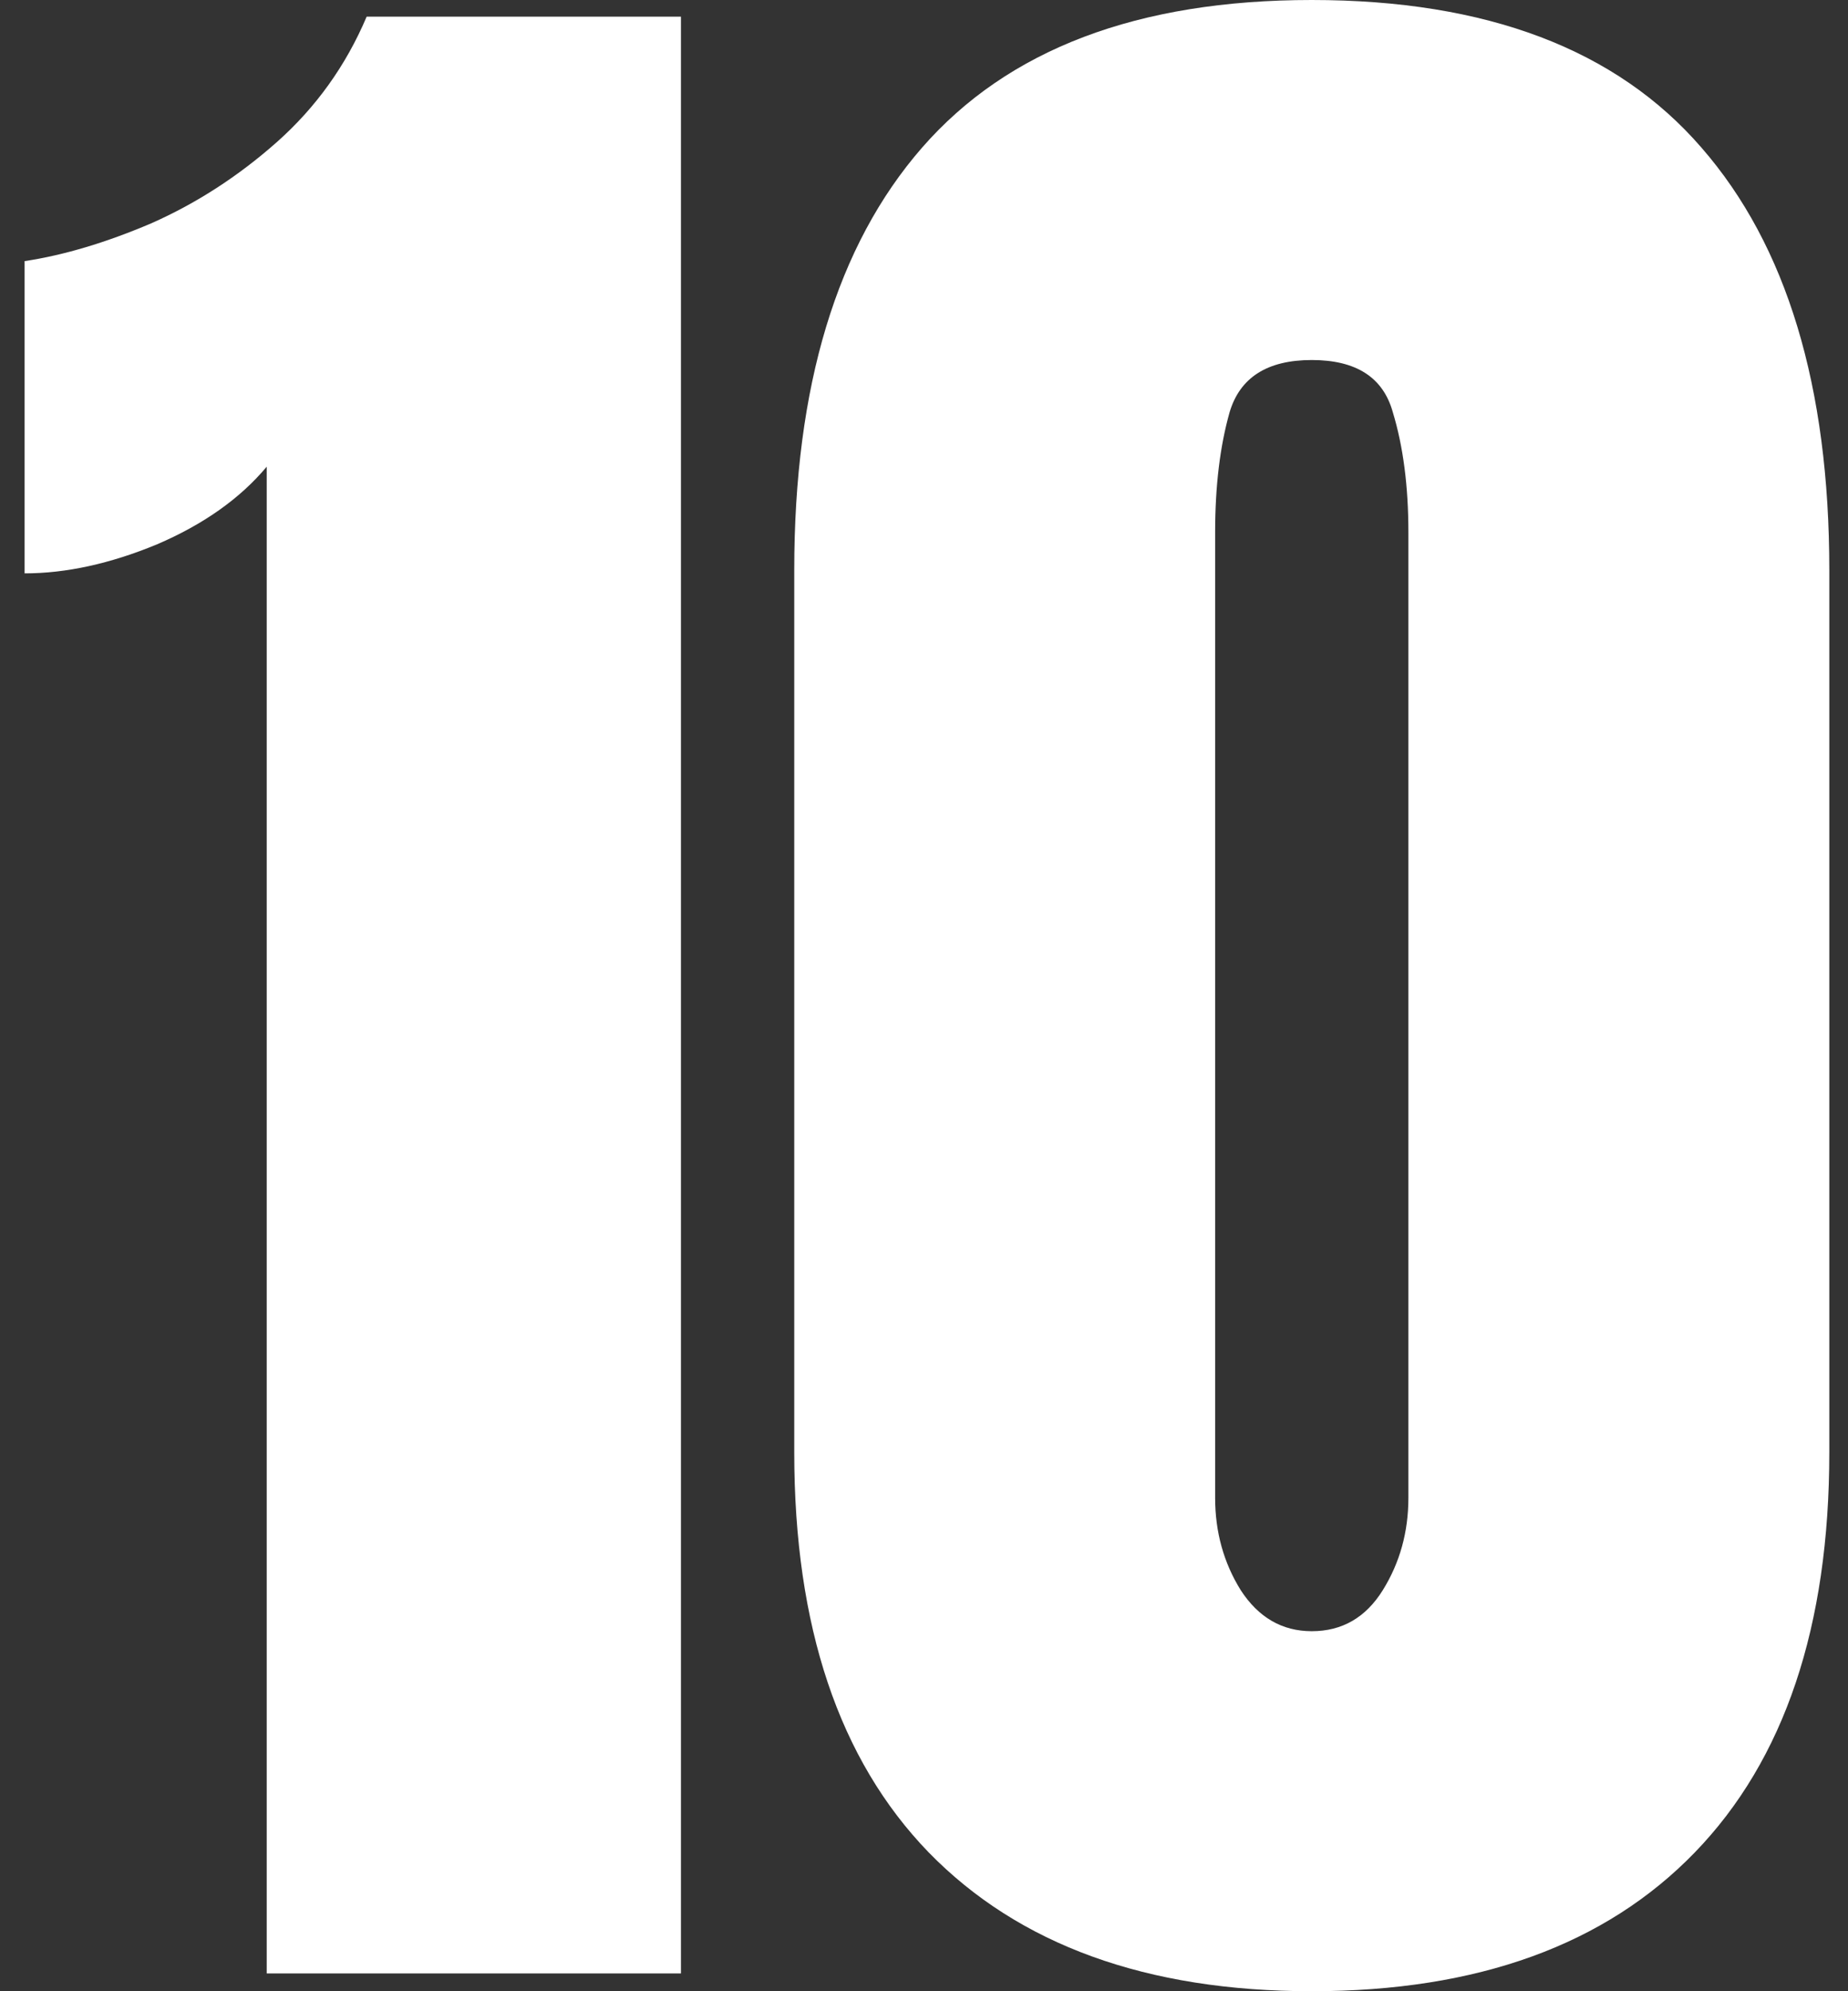
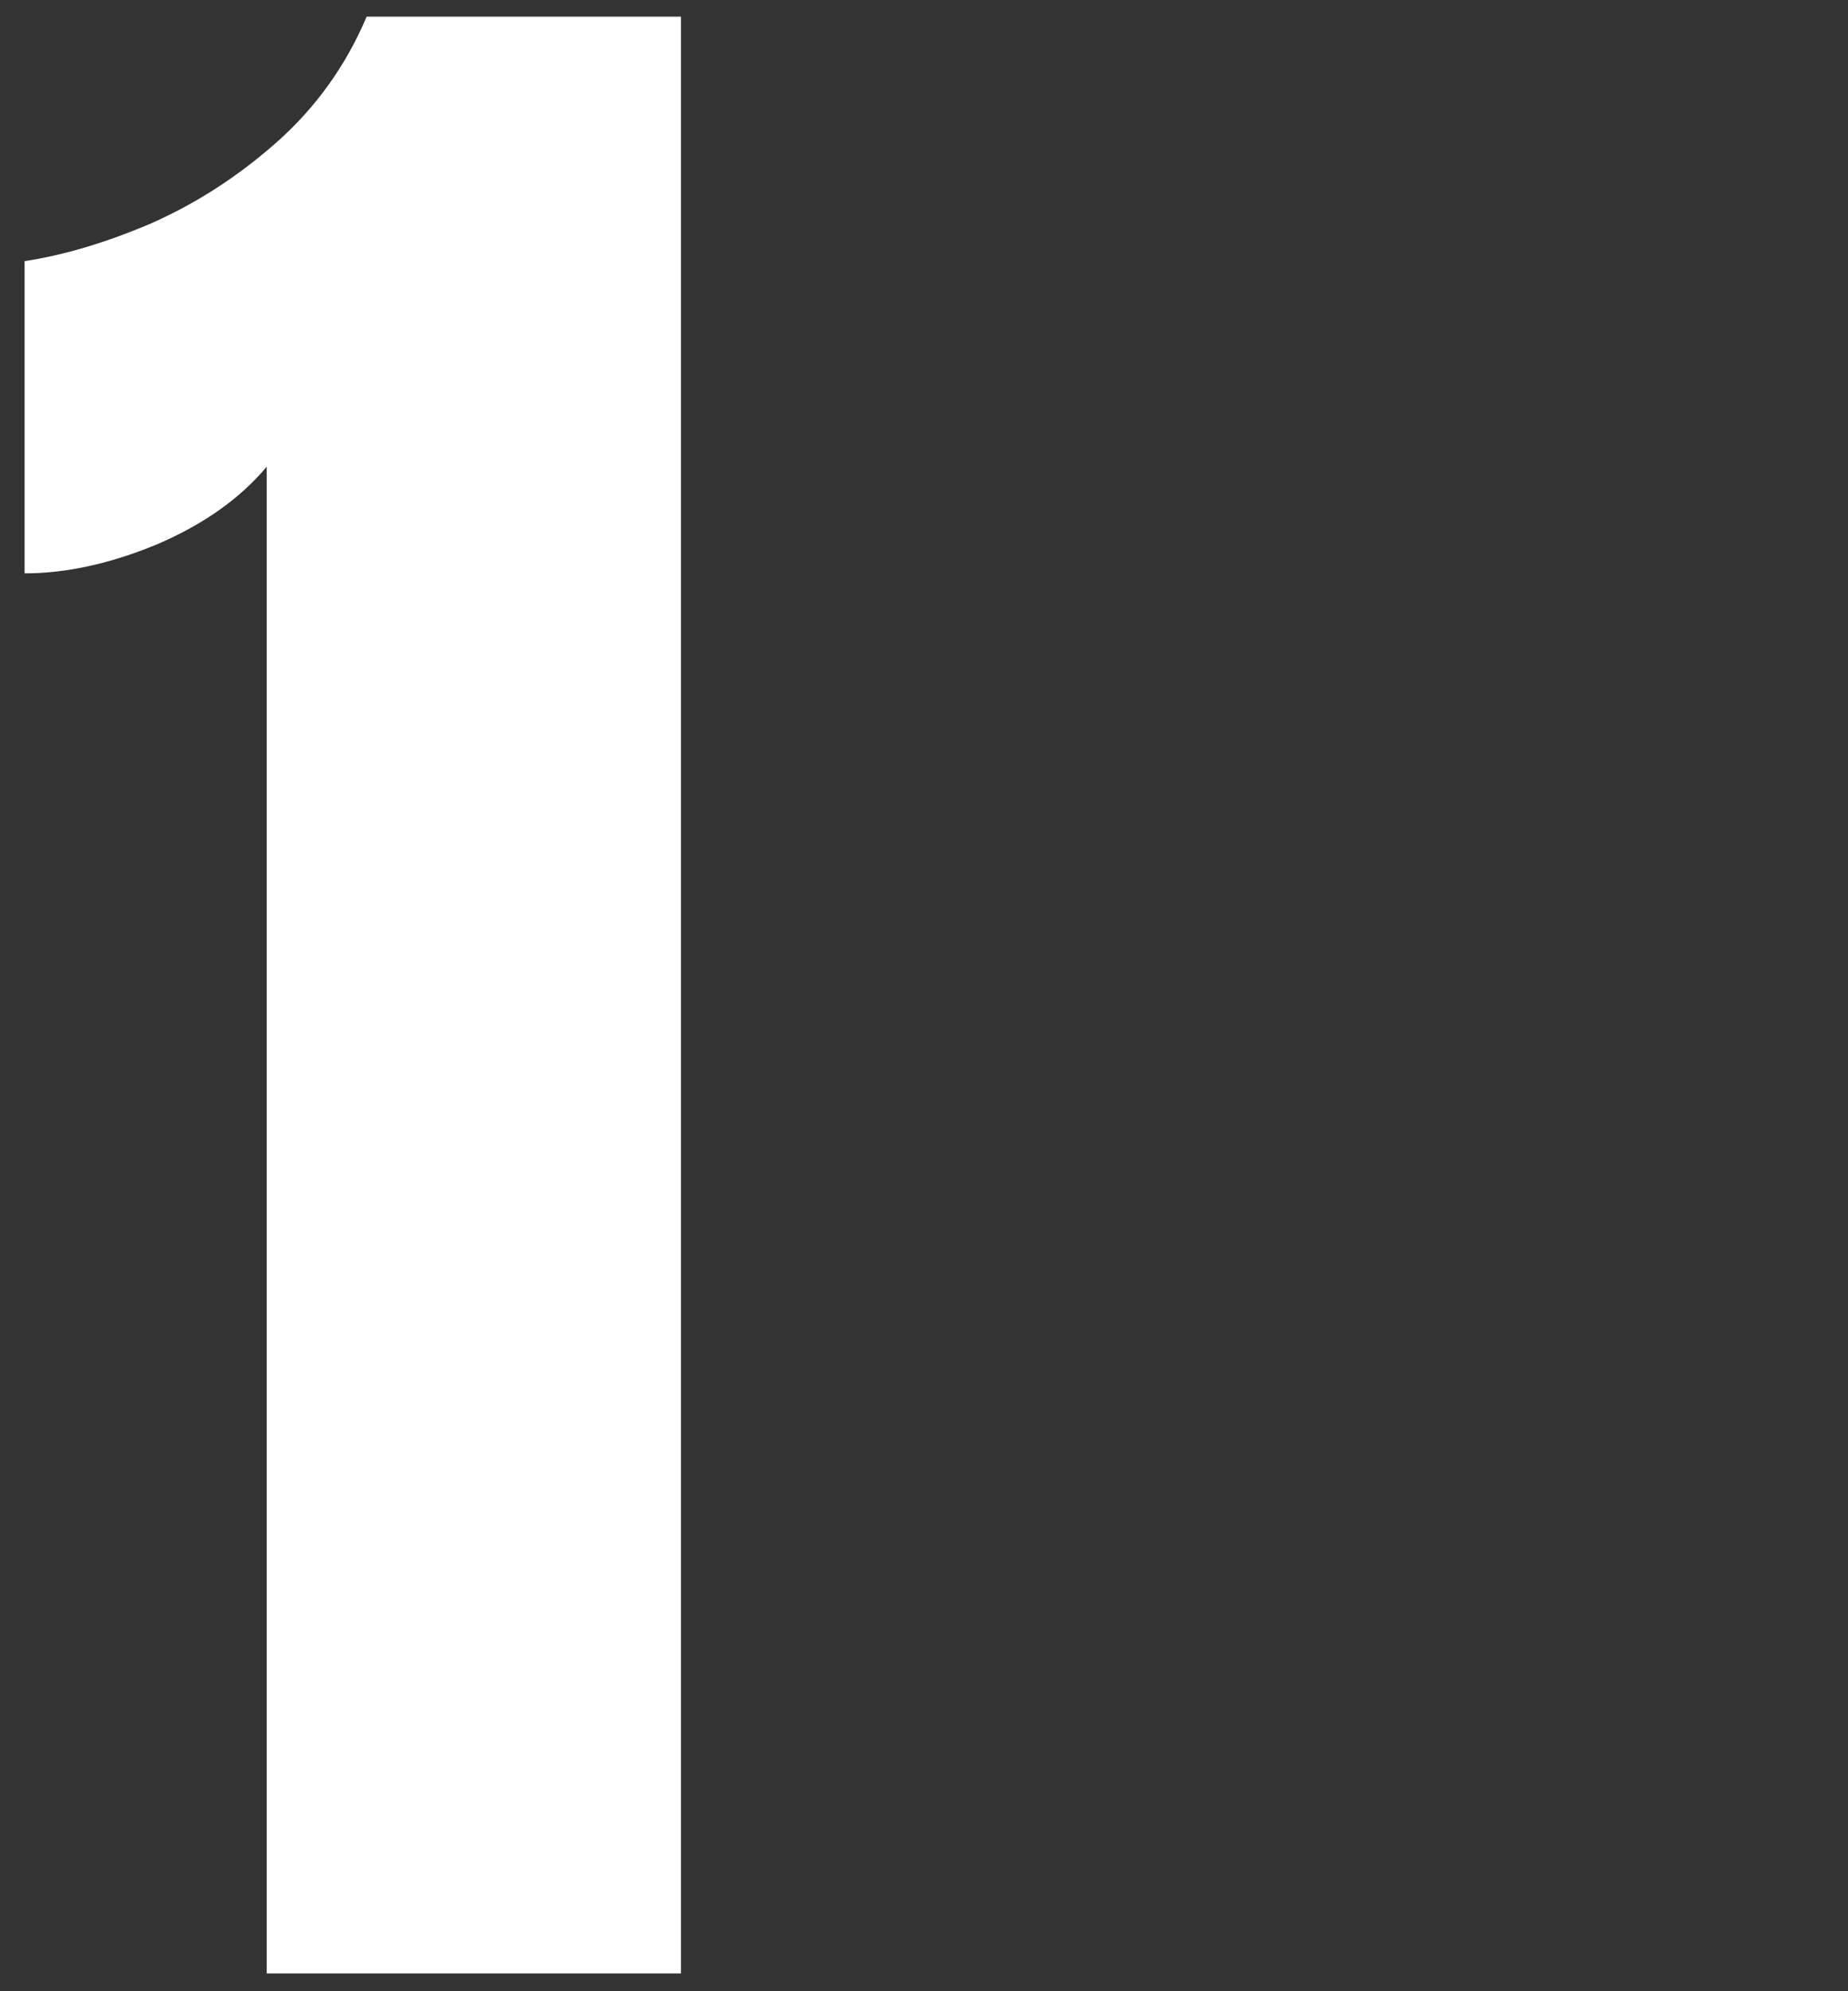
<svg xmlns="http://www.w3.org/2000/svg" width="52" height="56" viewBox="0 0 52 56" fill="none">
  <rect x="0" y="0" width="52" height="56" fill="#333333" stroke="none" />
-   <path d="M36.911 56C32.265 56 28.671 54.698 26.13 52.094C23.609 49.49 22.349 45.74 22.349 40.844V16.031C22.349 10.865 23.546 6.906 25.942 4.156C28.359 1.385 32.015 0 36.911 0C41.828 0 45.484 1.385 47.88 4.156C50.276 6.906 51.474 10.865 51.474 16.031V40.844C51.474 45.74 50.213 49.49 47.692 52.094C45.171 54.698 41.578 56 36.911 56ZM36.911 45.875C37.765 45.875 38.432 45.49 38.911 44.719C39.39 43.948 39.63 43.083 39.63 42.125V14.969C39.63 13.677 39.484 12.552 39.192 11.594C38.921 10.615 38.161 10.125 36.911 10.125C35.661 10.125 34.89 10.615 34.599 11.594C34.328 12.552 34.192 13.677 34.192 14.969V42.125C34.192 43.083 34.432 43.948 34.911 44.719C35.411 45.49 36.078 45.875 36.911 45.875Z" fill="white" />
  <path d="M7.505 55.5V13.125C6.755 14.021 5.724 14.75 4.411 15.312C3.099 15.854 1.859 16.125 0.692 16.125V7.344C1.796 7.177 2.984 6.823 4.255 6.281C5.526 5.719 6.703 4.958 7.786 4C8.89 3.021 9.734 1.844 10.317 0.469H19.161V55.5H7.505Z" fill="white" />
</svg>